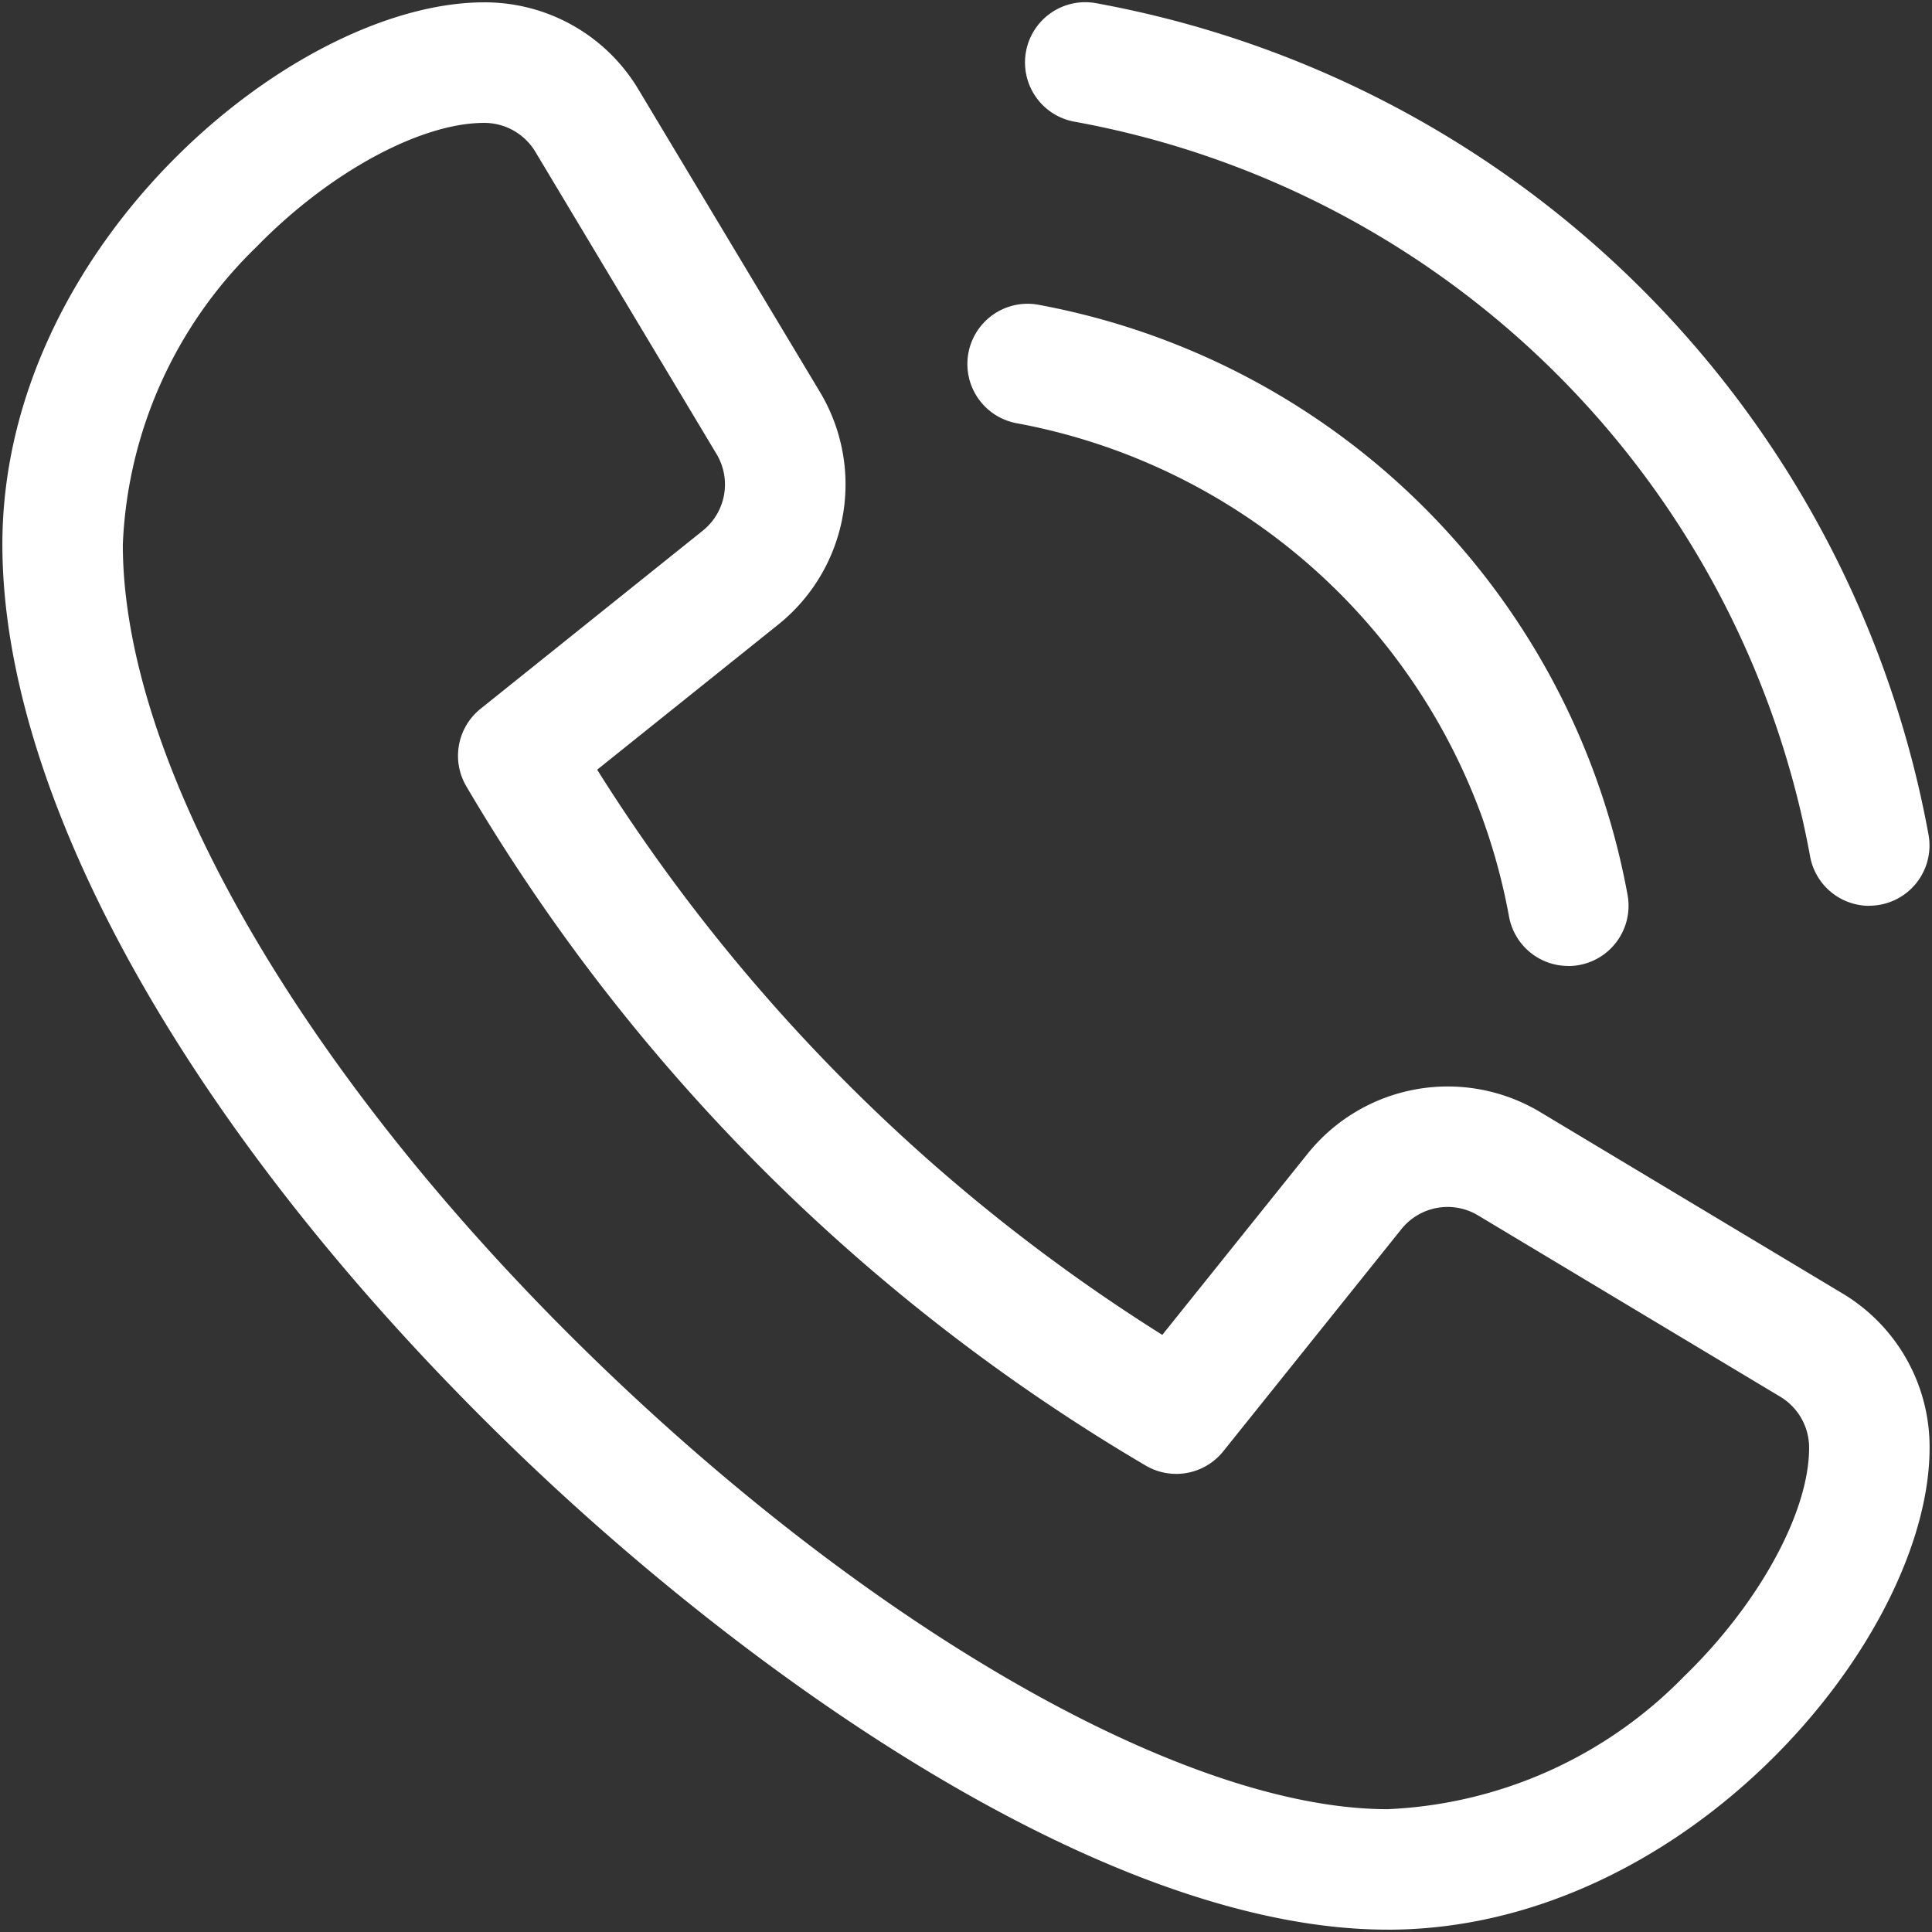
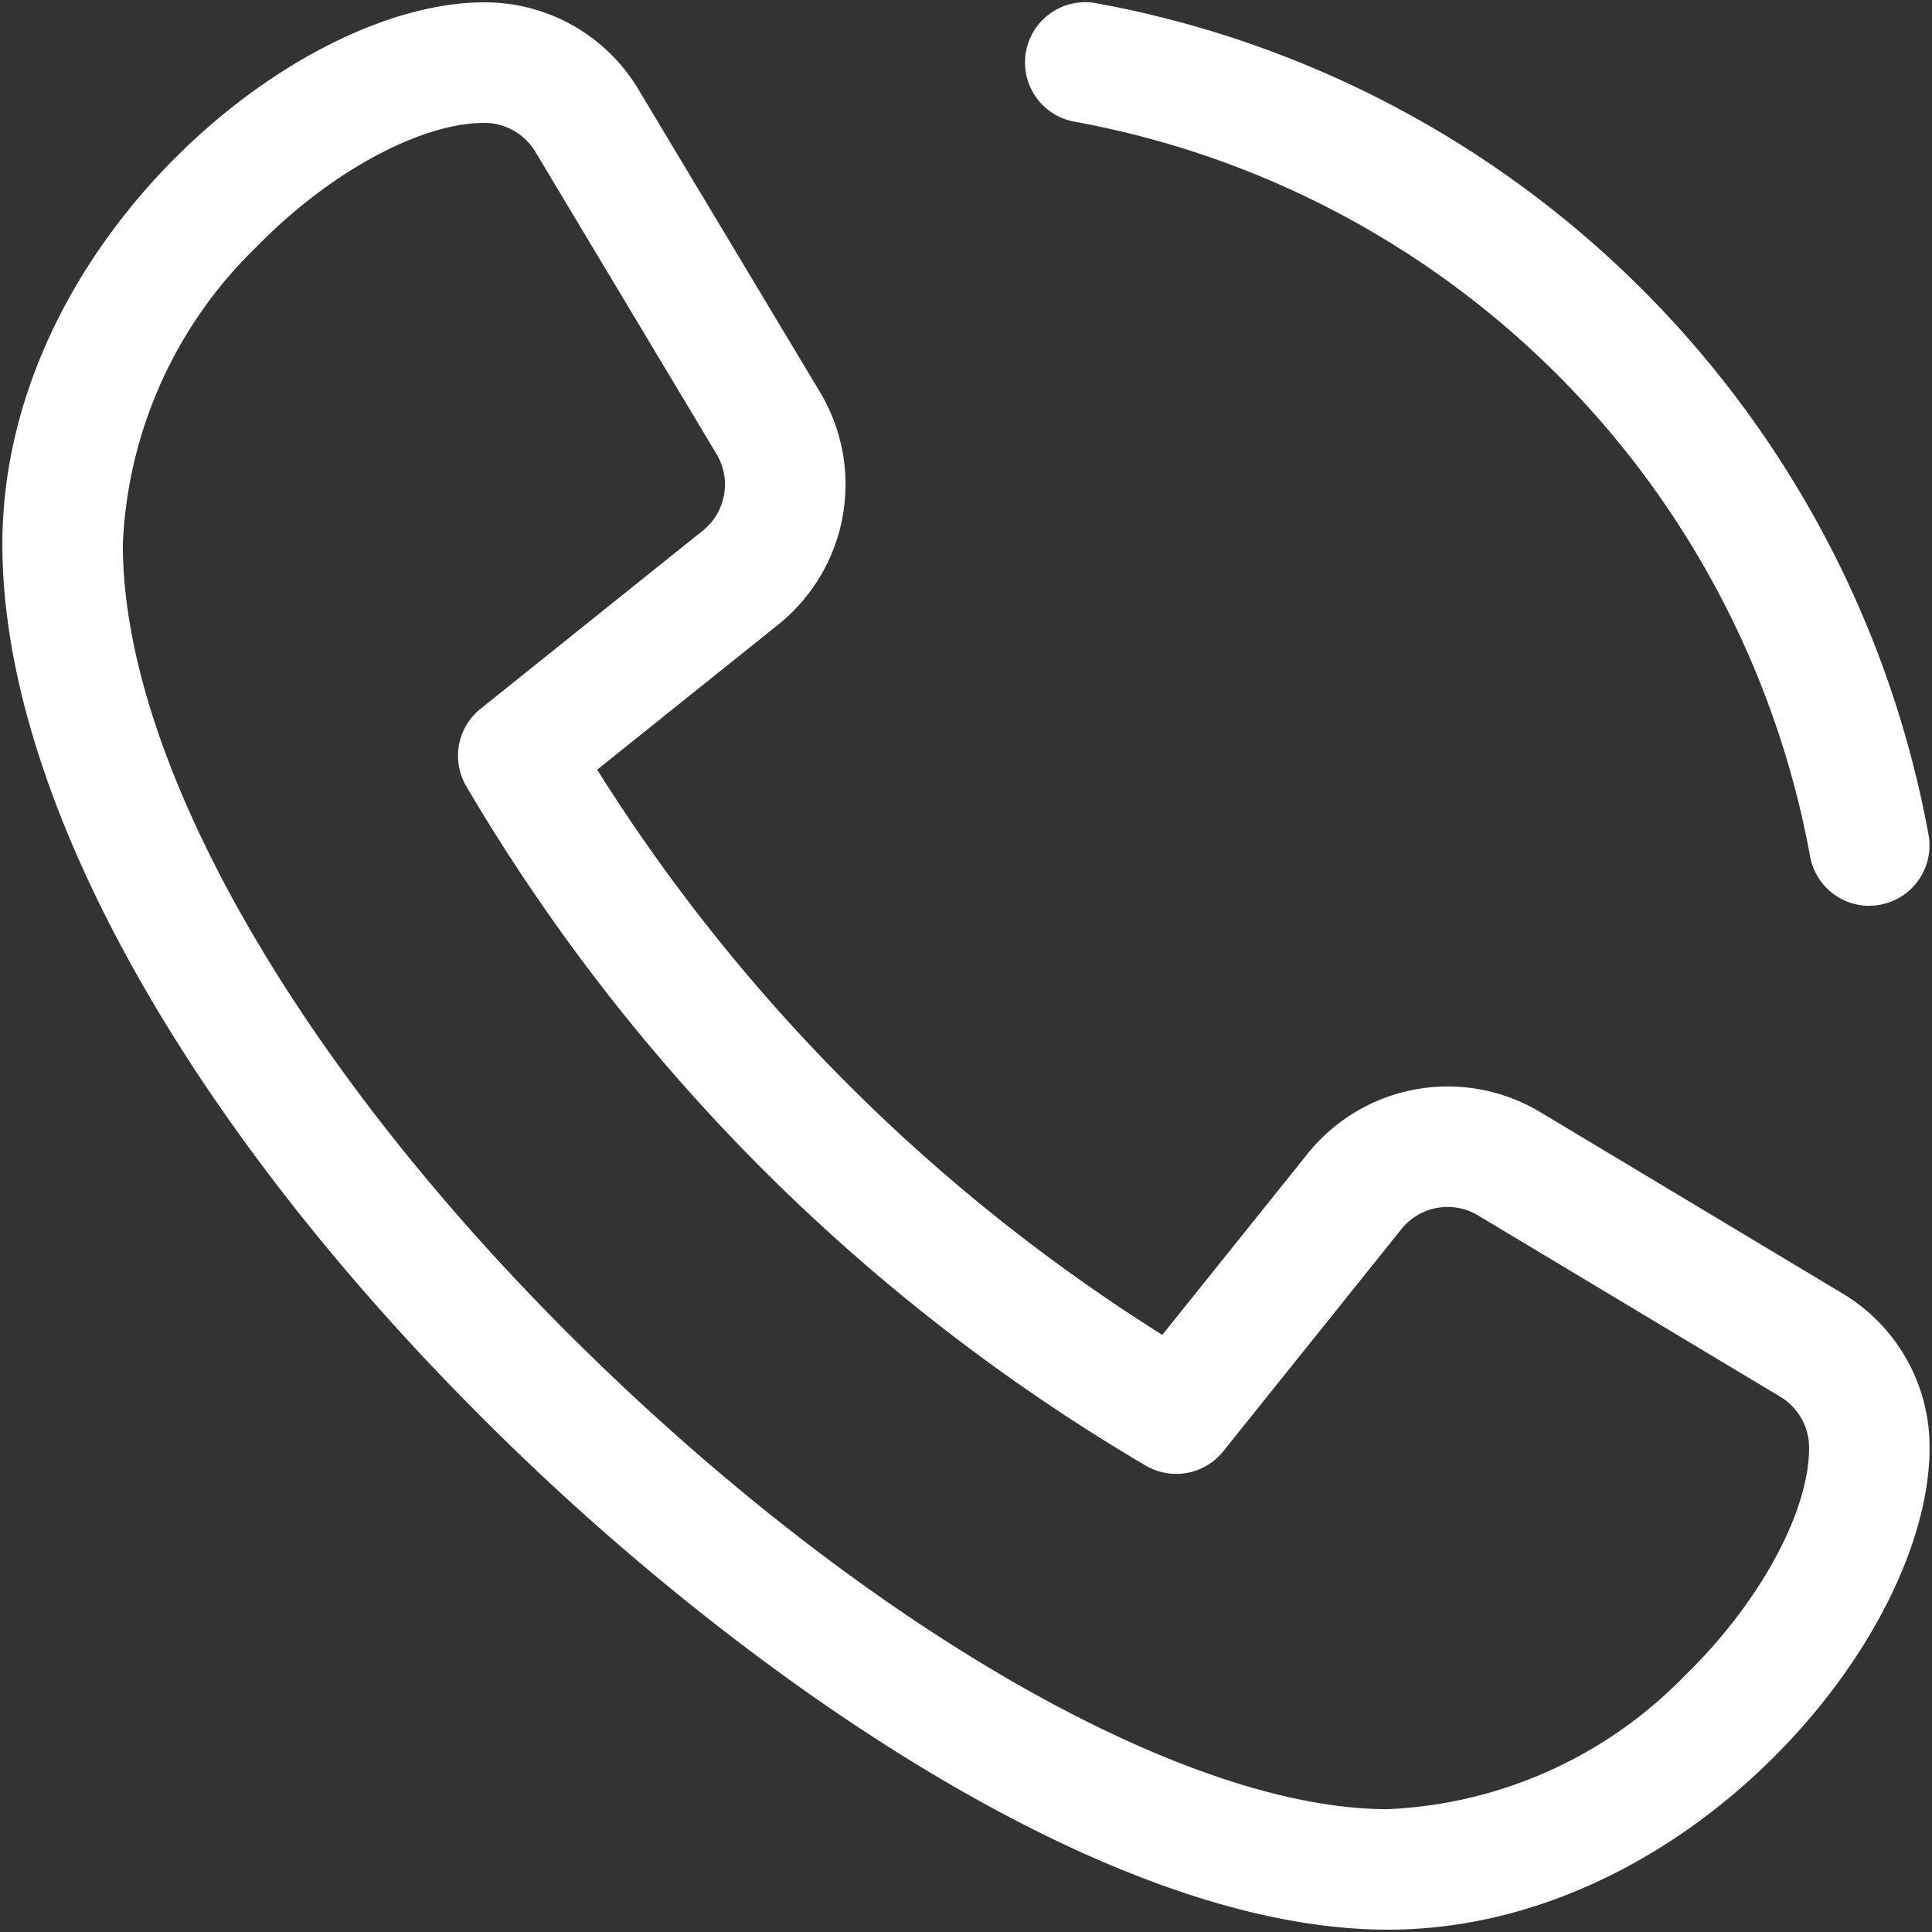
<svg xmlns="http://www.w3.org/2000/svg" width="56" height="56" viewBox="0 0 56 56">
  <rect x="0" y="0" width="56" height="56" fill="#333333" stroke="none" />
  <defs>
    <clipPath id="clip-path">
      <rect id="Rectangle_109" data-name="Rectangle 109" width="56" height="56" transform="translate(-0.205 -0.205)" fill="#fff" />
    </clipPath>
  </defs>
  <g id="Group_319" data-name="Group 319" transform="translate(0.015 0.016)">
    <g id="Group_318" data-name="Group 318" transform="translate(0.19 0.189)" clip-path="url(#clip-path)">
      <path id="Path_170" data-name="Path 170" d="M40.15,55.864c-8.065,0-18.4-7.224-25.377-13.985C5.523,32.919,0,23.137,0,15.714,0,7.041,8.45,0,13.965,0A5.186,5.186,0,0,1,18.46,2.564l5.233,8.723a5.207,5.207,0,0,1-1.212,6.755l-5.241,4.2A51.983,51.983,0,0,0,33.621,38.624l4.2-5.236a5.208,5.208,0,0,1,6.753-1.222l8.735,5.241A5.183,5.183,0,0,1,55.861,41.9c0,5.515-7.038,13.965-15.711,13.965M13.965,3.494c-1.855,0-4.51,1.446-6.606,3.6a12.732,12.732,0,0,0-3.868,8.621c0,6.4,5.254,15.465,13.711,23.657,8.154,7.9,17.162,13,22.948,13a12.759,12.759,0,0,0,8.589-3.843c2.171-2.1,3.63-4.76,3.63-6.63a1.725,1.725,0,0,0-.854-1.493l-8.735-5.241a1.716,1.716,0,0,0-2.244.413L35.387,42a1.746,1.746,0,0,1-2.246.413A55.457,55.457,0,0,1,13.447,22.723a1.746,1.746,0,0,1,.413-2.246l6.431-5.155a1.716,1.716,0,0,0,.4-2.245L15.462,4.354a1.727,1.727,0,0,0-1.5-.86" transform="translate(-0.136 -0.137)" fill="#fff" />
-       <path id="Path_171" data-name="Path 171" d="M145.454,59.2a1.746,1.746,0,0,1-1.716-1.437,17.8,17.8,0,0,0-14.3-14.3,1.746,1.746,0,0,1,.618-3.436,21.3,21.3,0,0,1,17.12,17.12,1.747,1.747,0,0,1-1.72,2.055" transform="translate(-100.204 -31.406)" fill="#fff" />
      <path id="Path_172" data-name="Path 172" d="M160.436,26.186a1.746,1.746,0,0,1-1.716-1.436A26.493,26.493,0,0,0,137.435,3.464a1.746,1.746,0,1,1,.619-3.436,30,30,0,0,1,24.1,24.1,1.747,1.747,0,0,1-1.72,2.055" transform="translate(-106.459 -0.135)" fill="#fff" />
    </g>
  </g>
</svg>